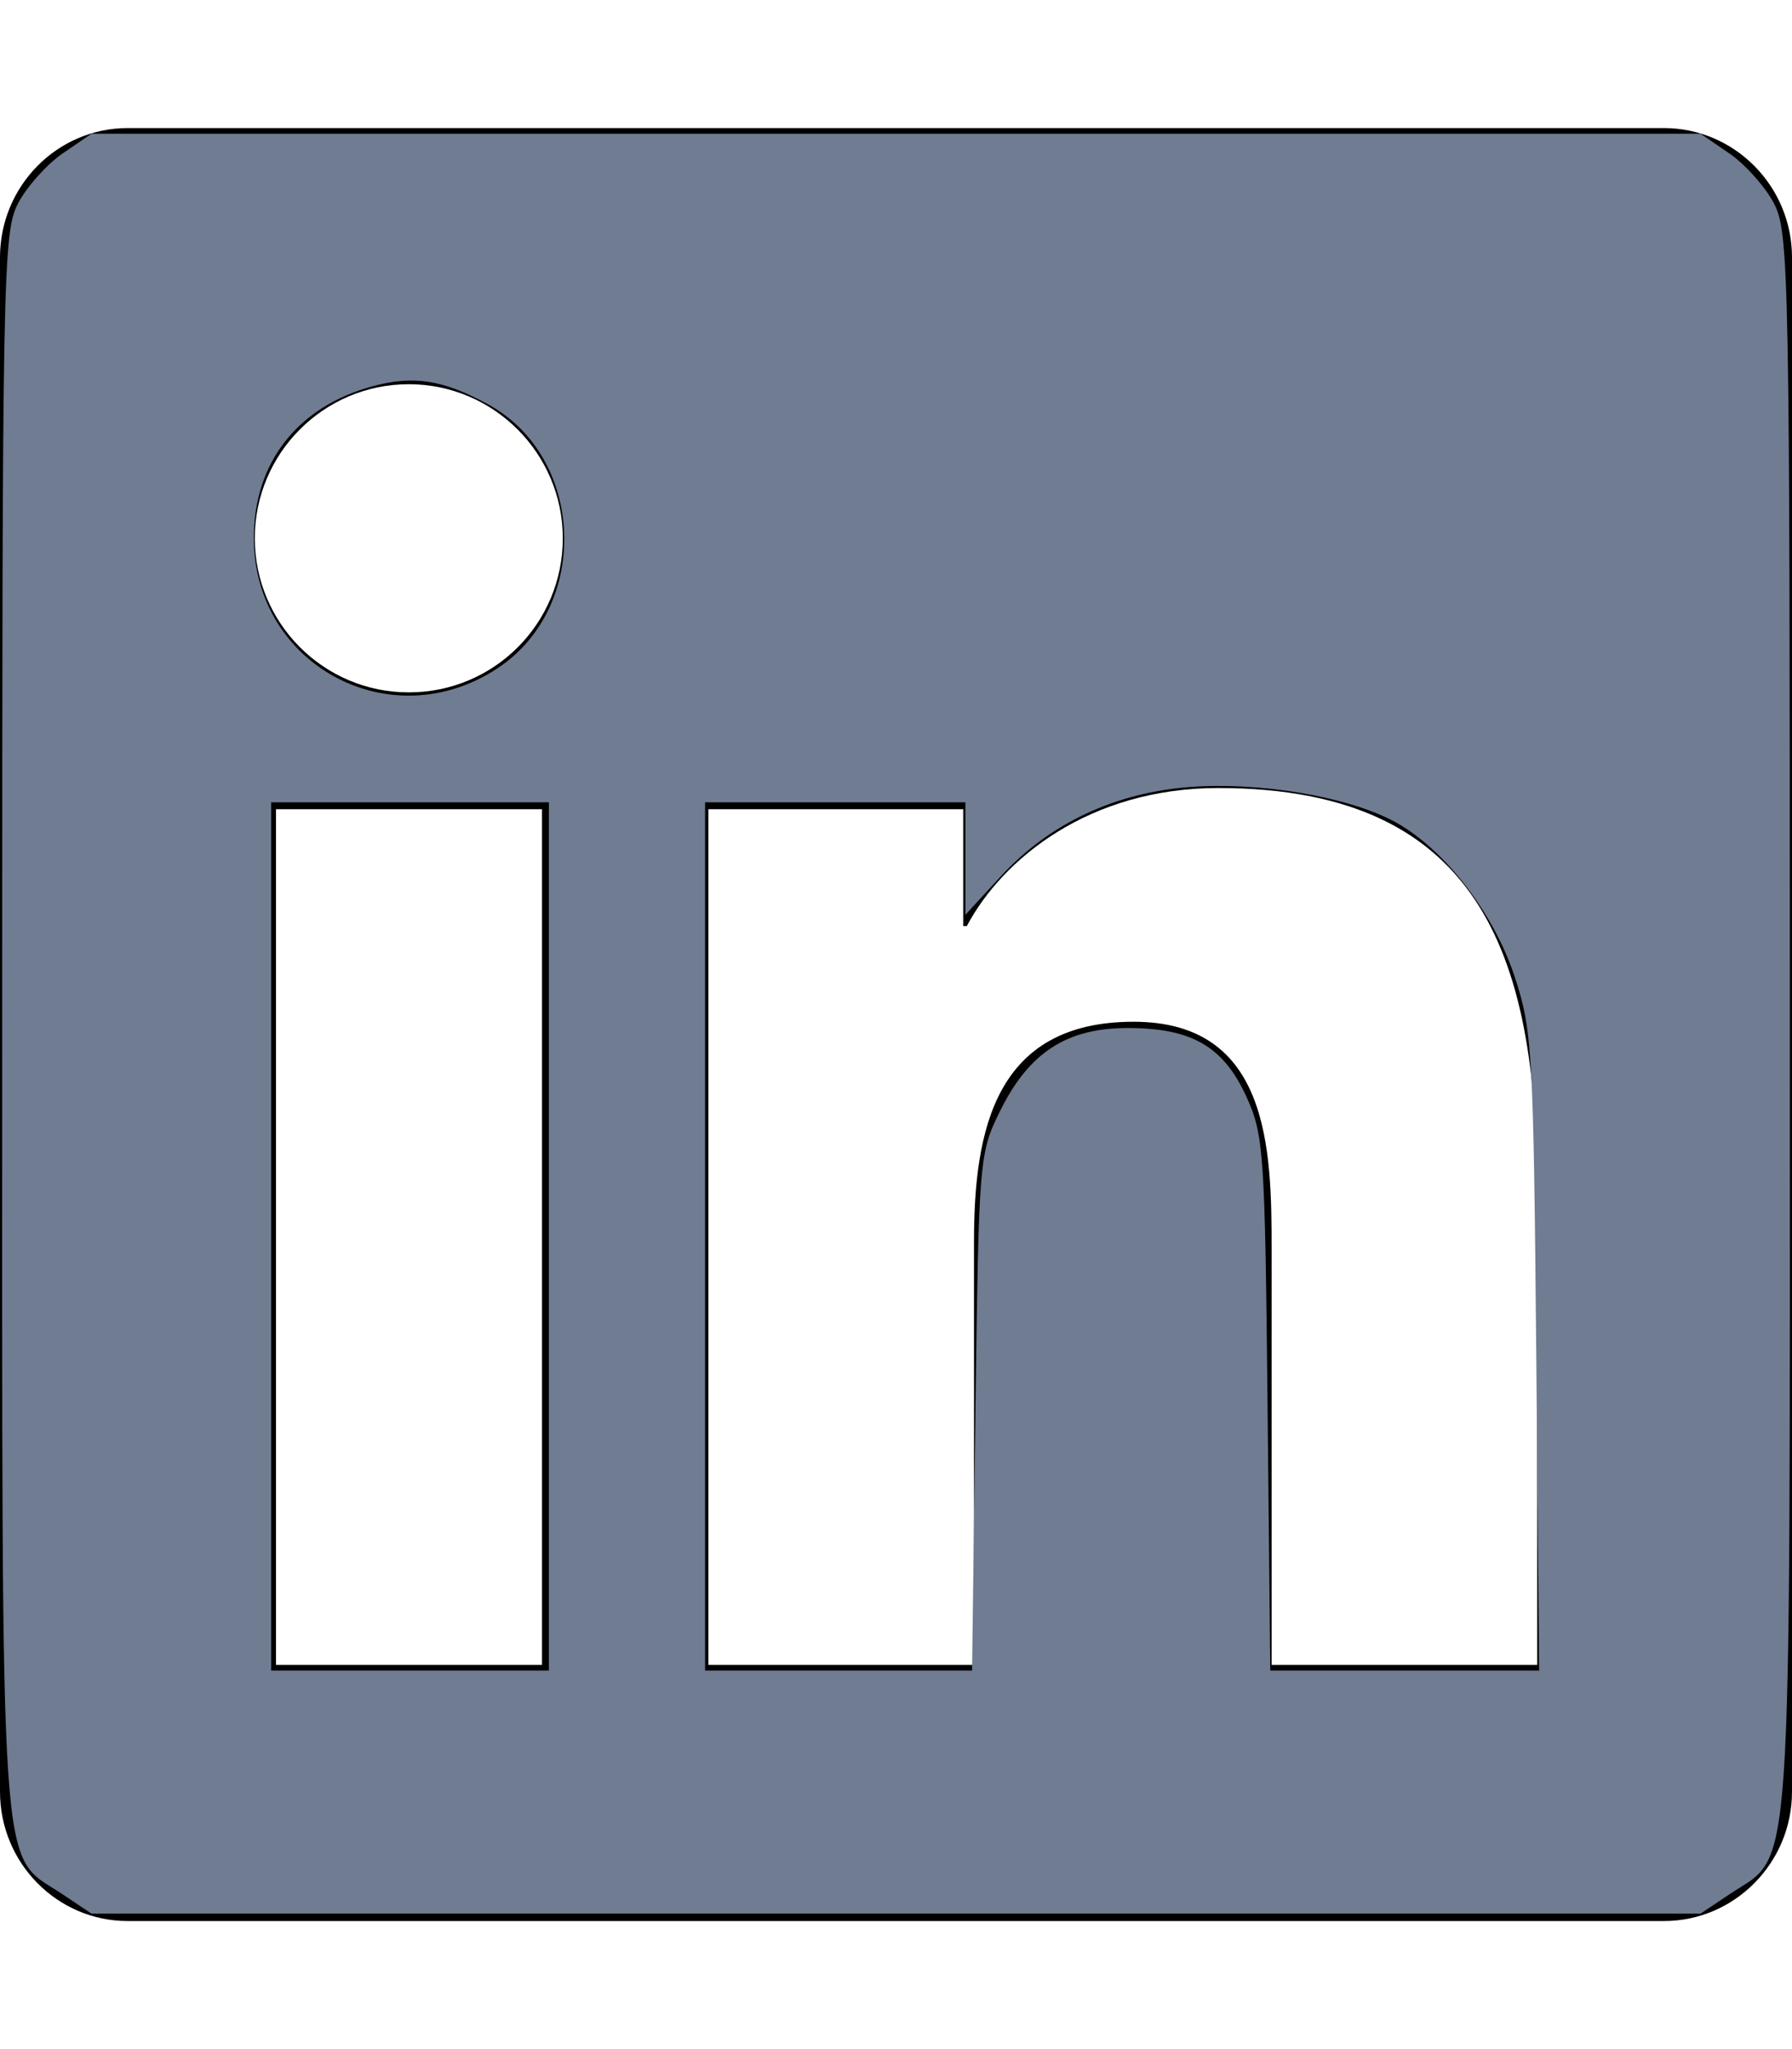
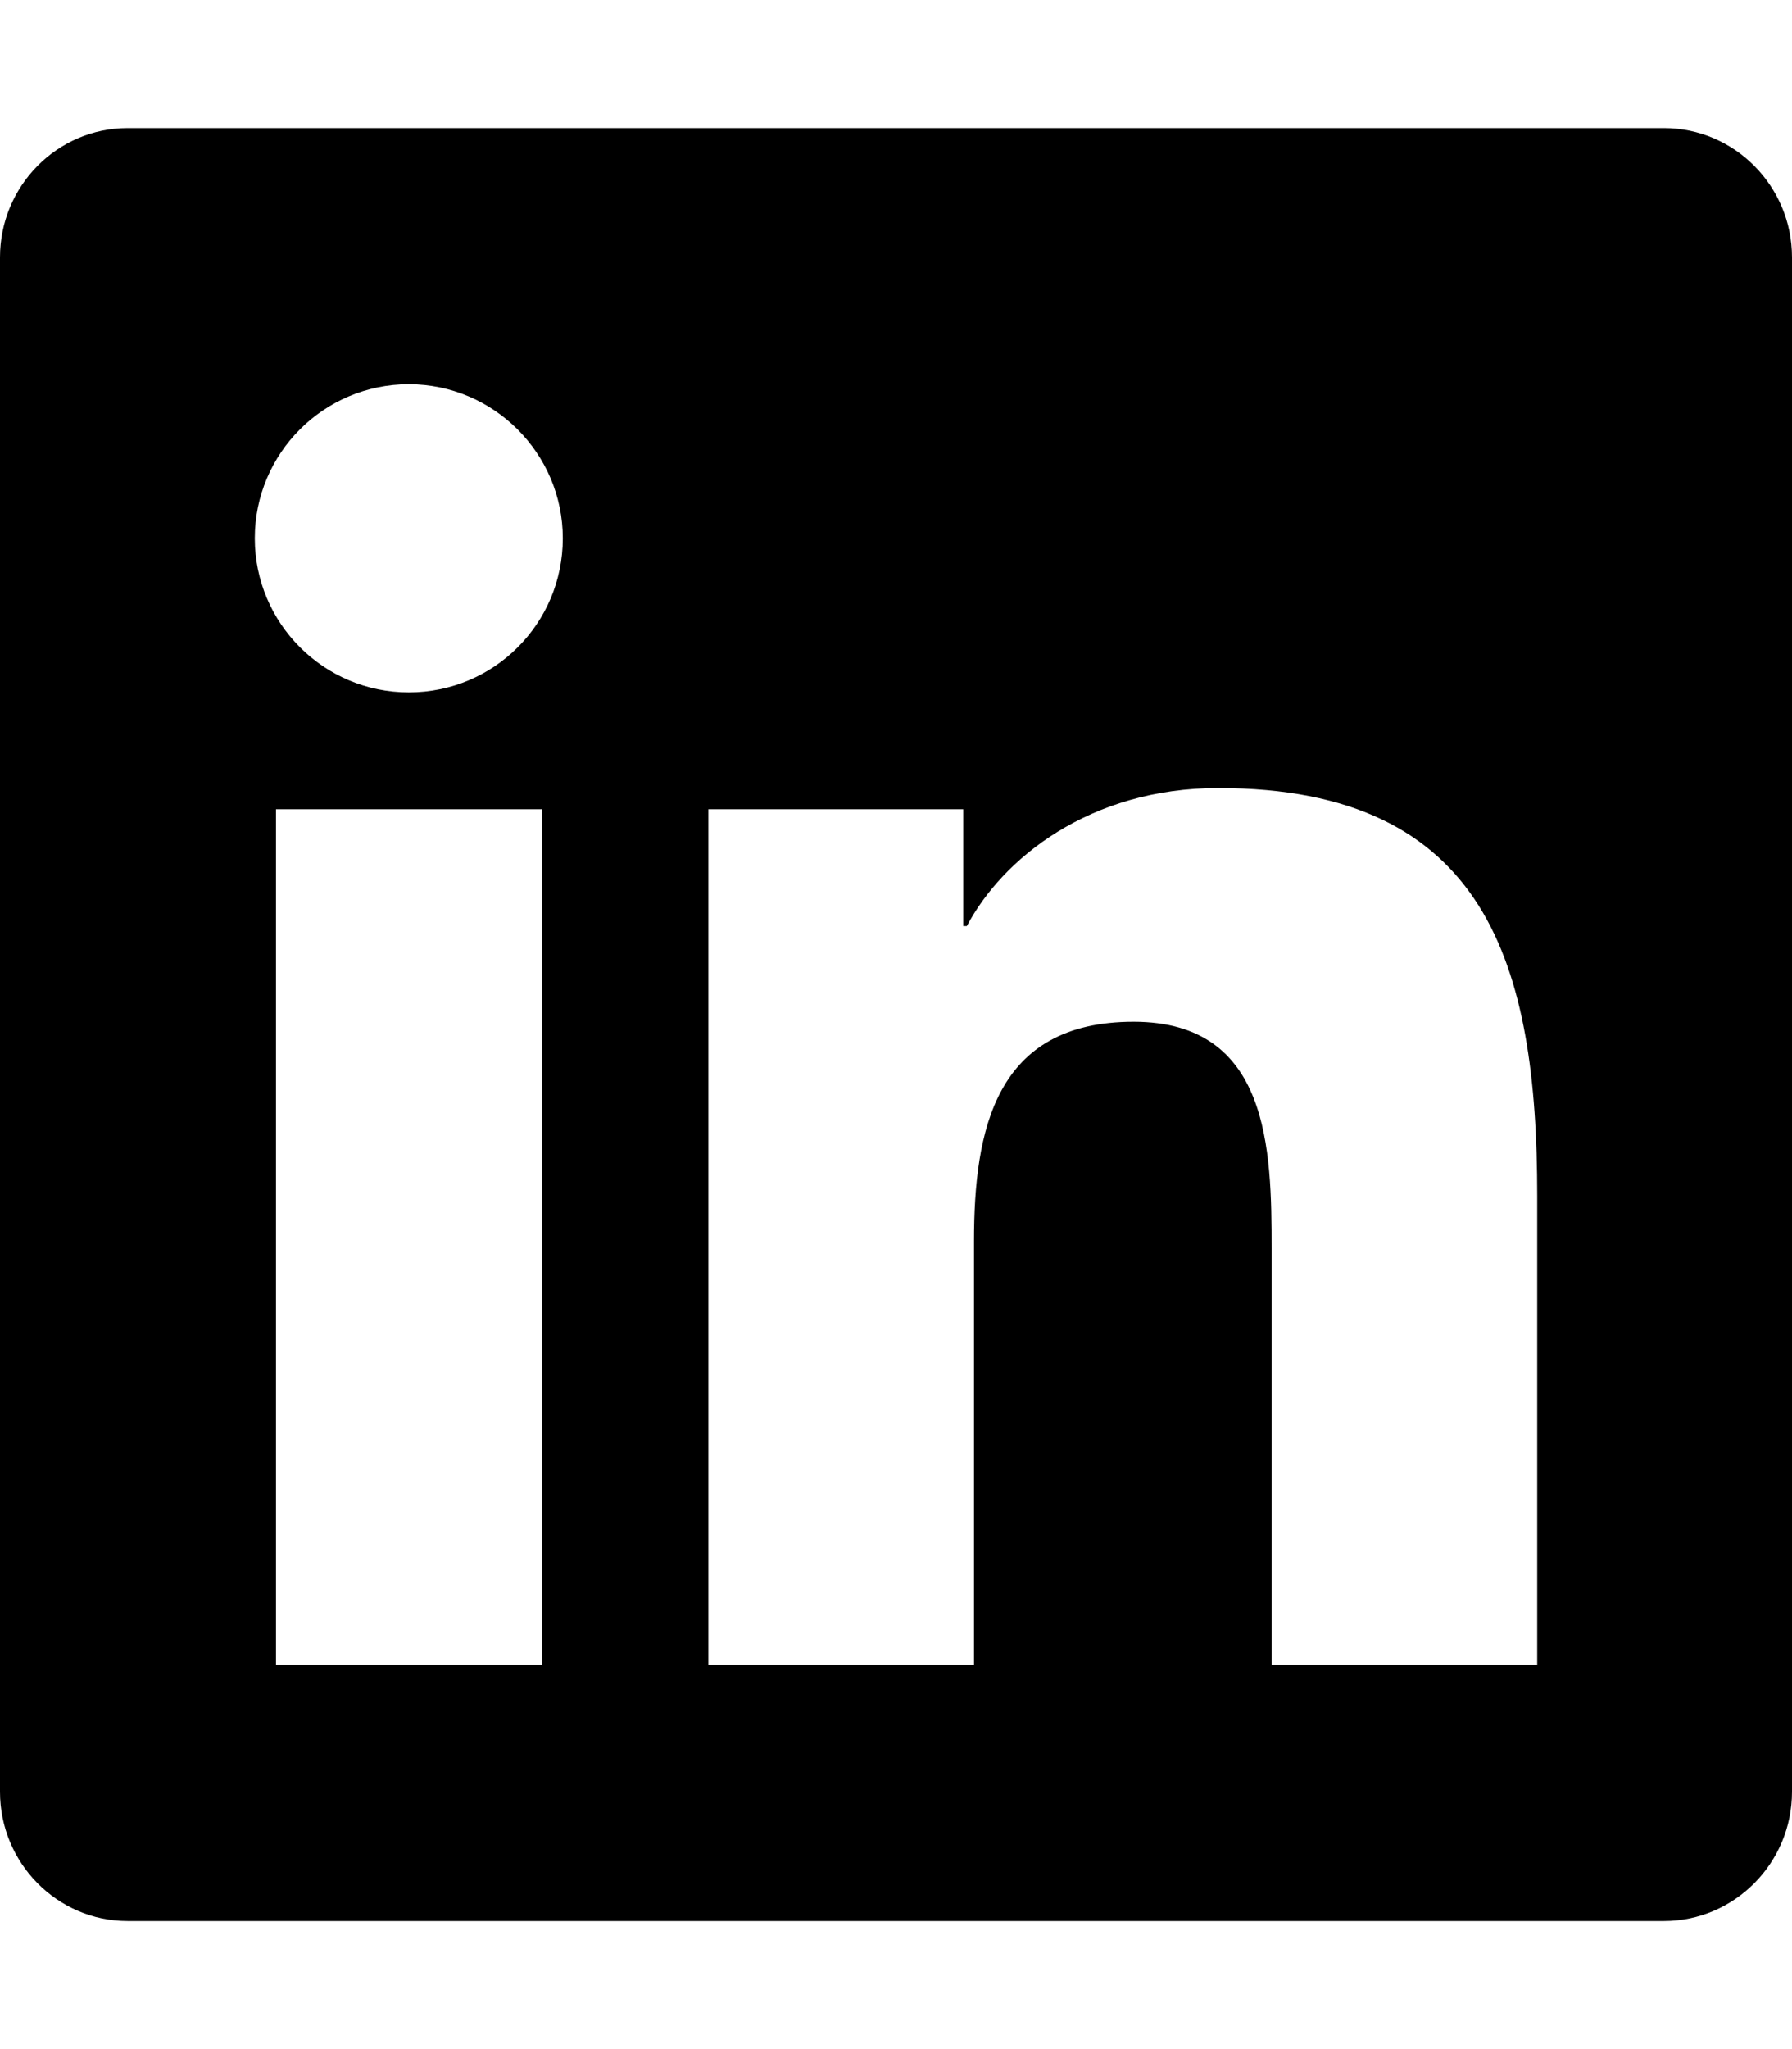
<svg xmlns="http://www.w3.org/2000/svg" xmlns:ns1="http://sodipodi.sourceforge.net/DTD/sodipodi-0.dtd" xmlns:ns2="http://www.inkscape.org/namespaces/inkscape" viewBox="0 0 448 512" version="1.1" id="svg3811" ns1:docname="linkedin.svg" ns2:version="0.92.2 5c3e80d, 2017-08-06">
  <defs id="defs3815" />
  <ns1:namedview pagecolor="#ffffff" bordercolor="#666666" borderopacity="1" objecttolerance="10" gridtolerance="10" guidetolerance="10" ns2:pageopacity="0" ns2:pageshadow="2" ns2:window-width="839" ns2:window-height="550" id="namedview3813" showgrid="false" ns2:zoom="0.4609375" ns2:cx="224" ns2:cy="256" ns2:window-x="1544" ns2:window-y="575" ns2:window-maximized="0" ns2:current-layer="svg3811" />
  <path d="M416 32H31.9C14.3 32 0 46.5 0 64.3v383.4C0 465.5 14.3 480 31.9 480H416c17.6 0 32-14.5 32-32.3V64.3c0-17.8-14.4-32.3-32-32.3zM135.4 416H69V202.2h66.5V416zm-33.2-243c-21.3 0-38.5-17.3-38.5-38.5S80.9 96 102.2 96c21.2 0 38.5 17.3 38.5 38.5 0 21.3-17.2 38.5-38.5 38.5zm282.1 243h-66.4V312c0-24.8-.5-56.7-34.5-56.7-34.6 0-39.9 27-39.9 54.9V416h-66.4V202.2h63.7v29.2h.9c8.9-16.8 30.6-34.5 62.9-34.5 67.2 0 79.7 44.3 79.7 101.9V416z" id="path3809" />
-   <path style="fill:#6f7c91;stroke-width:2.169" d="M 15.507,473.231 C -0.37,462.625 0.55,475.991 0.546,255.749 0.543,67.731 0.734,57.93 4.559,50.732 6.769,46.575 11.795,40.976 15.728,38.292 L 22.879,33.41 H 224 425.121 l 7.151,4.881 c 3.933,2.685 8.959,8.283 11.168,12.441 3.825,7.198 4.017,16.999 4.014,205.017 -0.004,220.241 0.916,206.875 -14.962,217.482 l -7.372,4.925 H 224 22.879 Z M 137.22,308.936 V 200.461 H 102.508 67.797 v 108.475 108.475 h 34.712 34.712 z m 106.641,43.932 c 0.829,-63.51 0.929,-64.716 6.219,-75.387 7.194,-14.51 16.621,-20.613 31.839,-20.613 15.924,0 23.851,4.545 29.592,16.968 4.432,9.589 4.729,13.843 5.375,76.863 l 0.684,66.712 h 33.608 33.608 l -0.729,-79.729 c -0.69,-75.497 -0.984,-80.489 -5.535,-94.055 -5.456,-16.261 -18.203,-32.368 -30.638,-38.712 -11.741,-5.99 -33.015,-9.513 -50.074,-8.293 -18.918,1.354 -35.358,9.056 -47.543,22.276 l -8.913,9.67 v -14.053 -14.053 h -32.542 -32.542 v 108.475 108.475 h 33.374 33.374 z M 124.411,166.954 c 23.219,-15.365 21.895,-52.634 -2.34,-65.894 -11.236,-6.148 -18.635,-7.321 -28.844,-4.572 -18.771,5.055 -29.769,19.068 -29.769,37.932 0,31.849 34.313,50.164 60.953,32.534 z" id="path3819" ns2:connector-curvature="0" />
</svg>